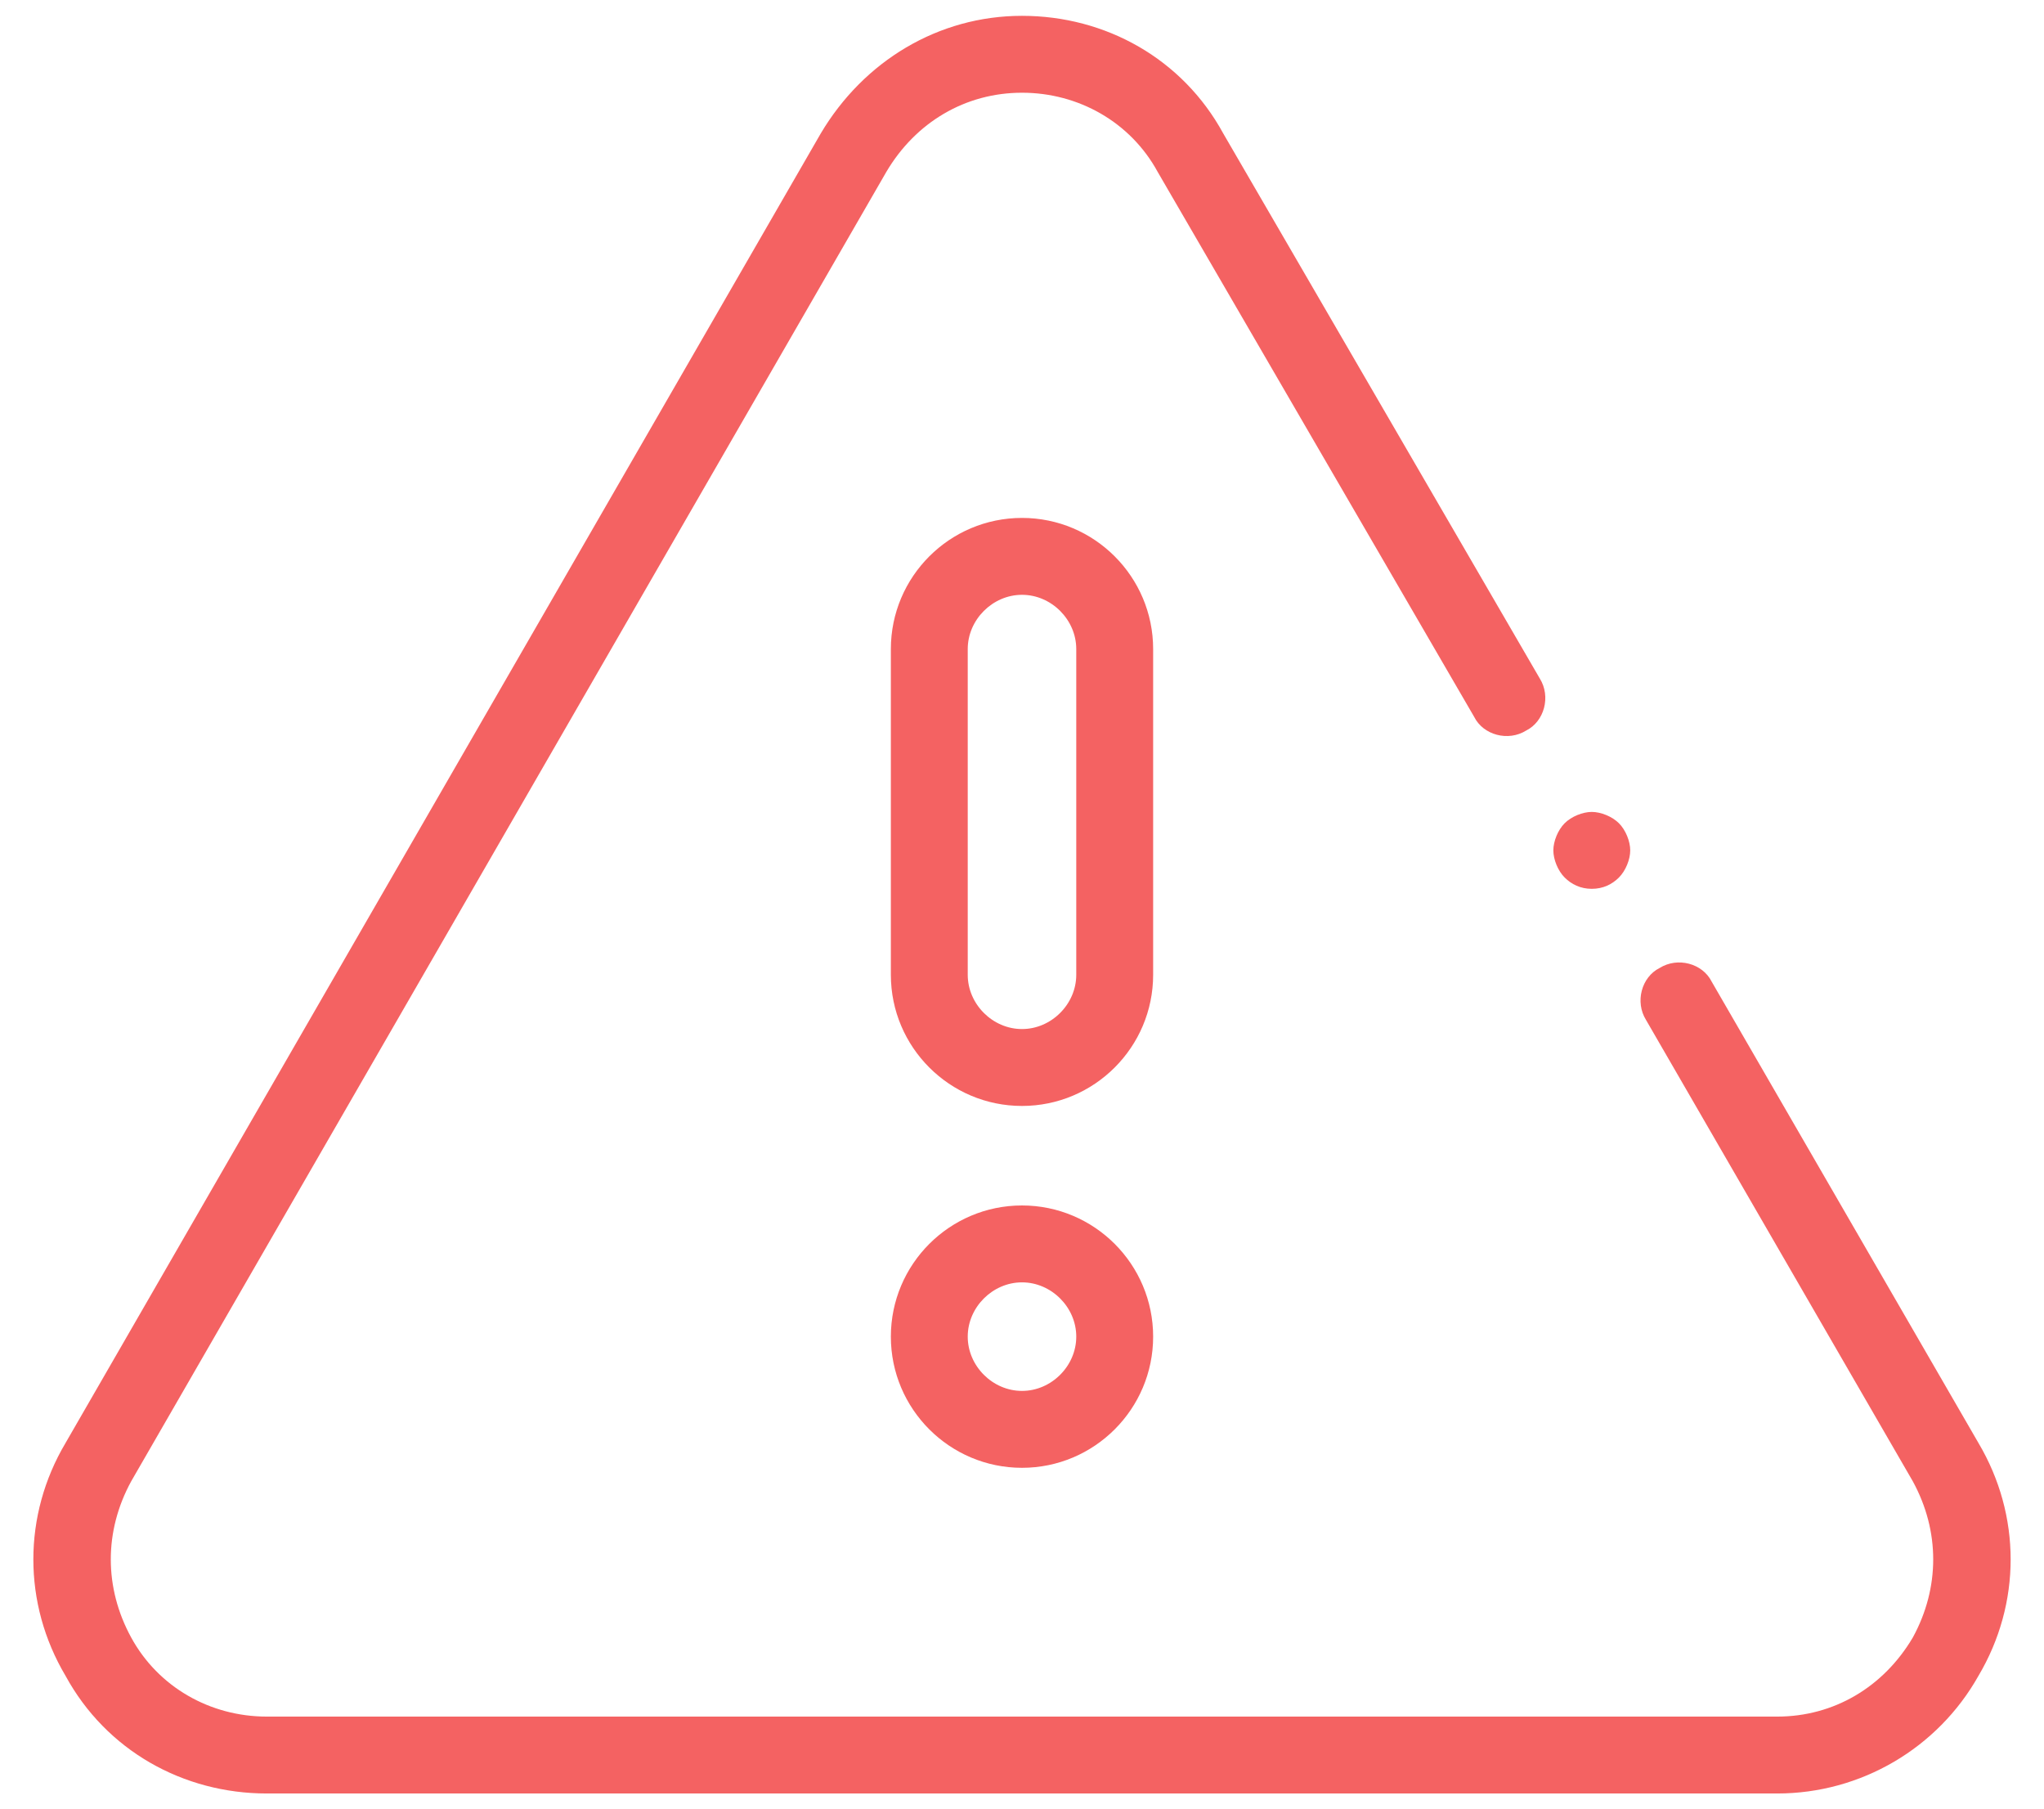
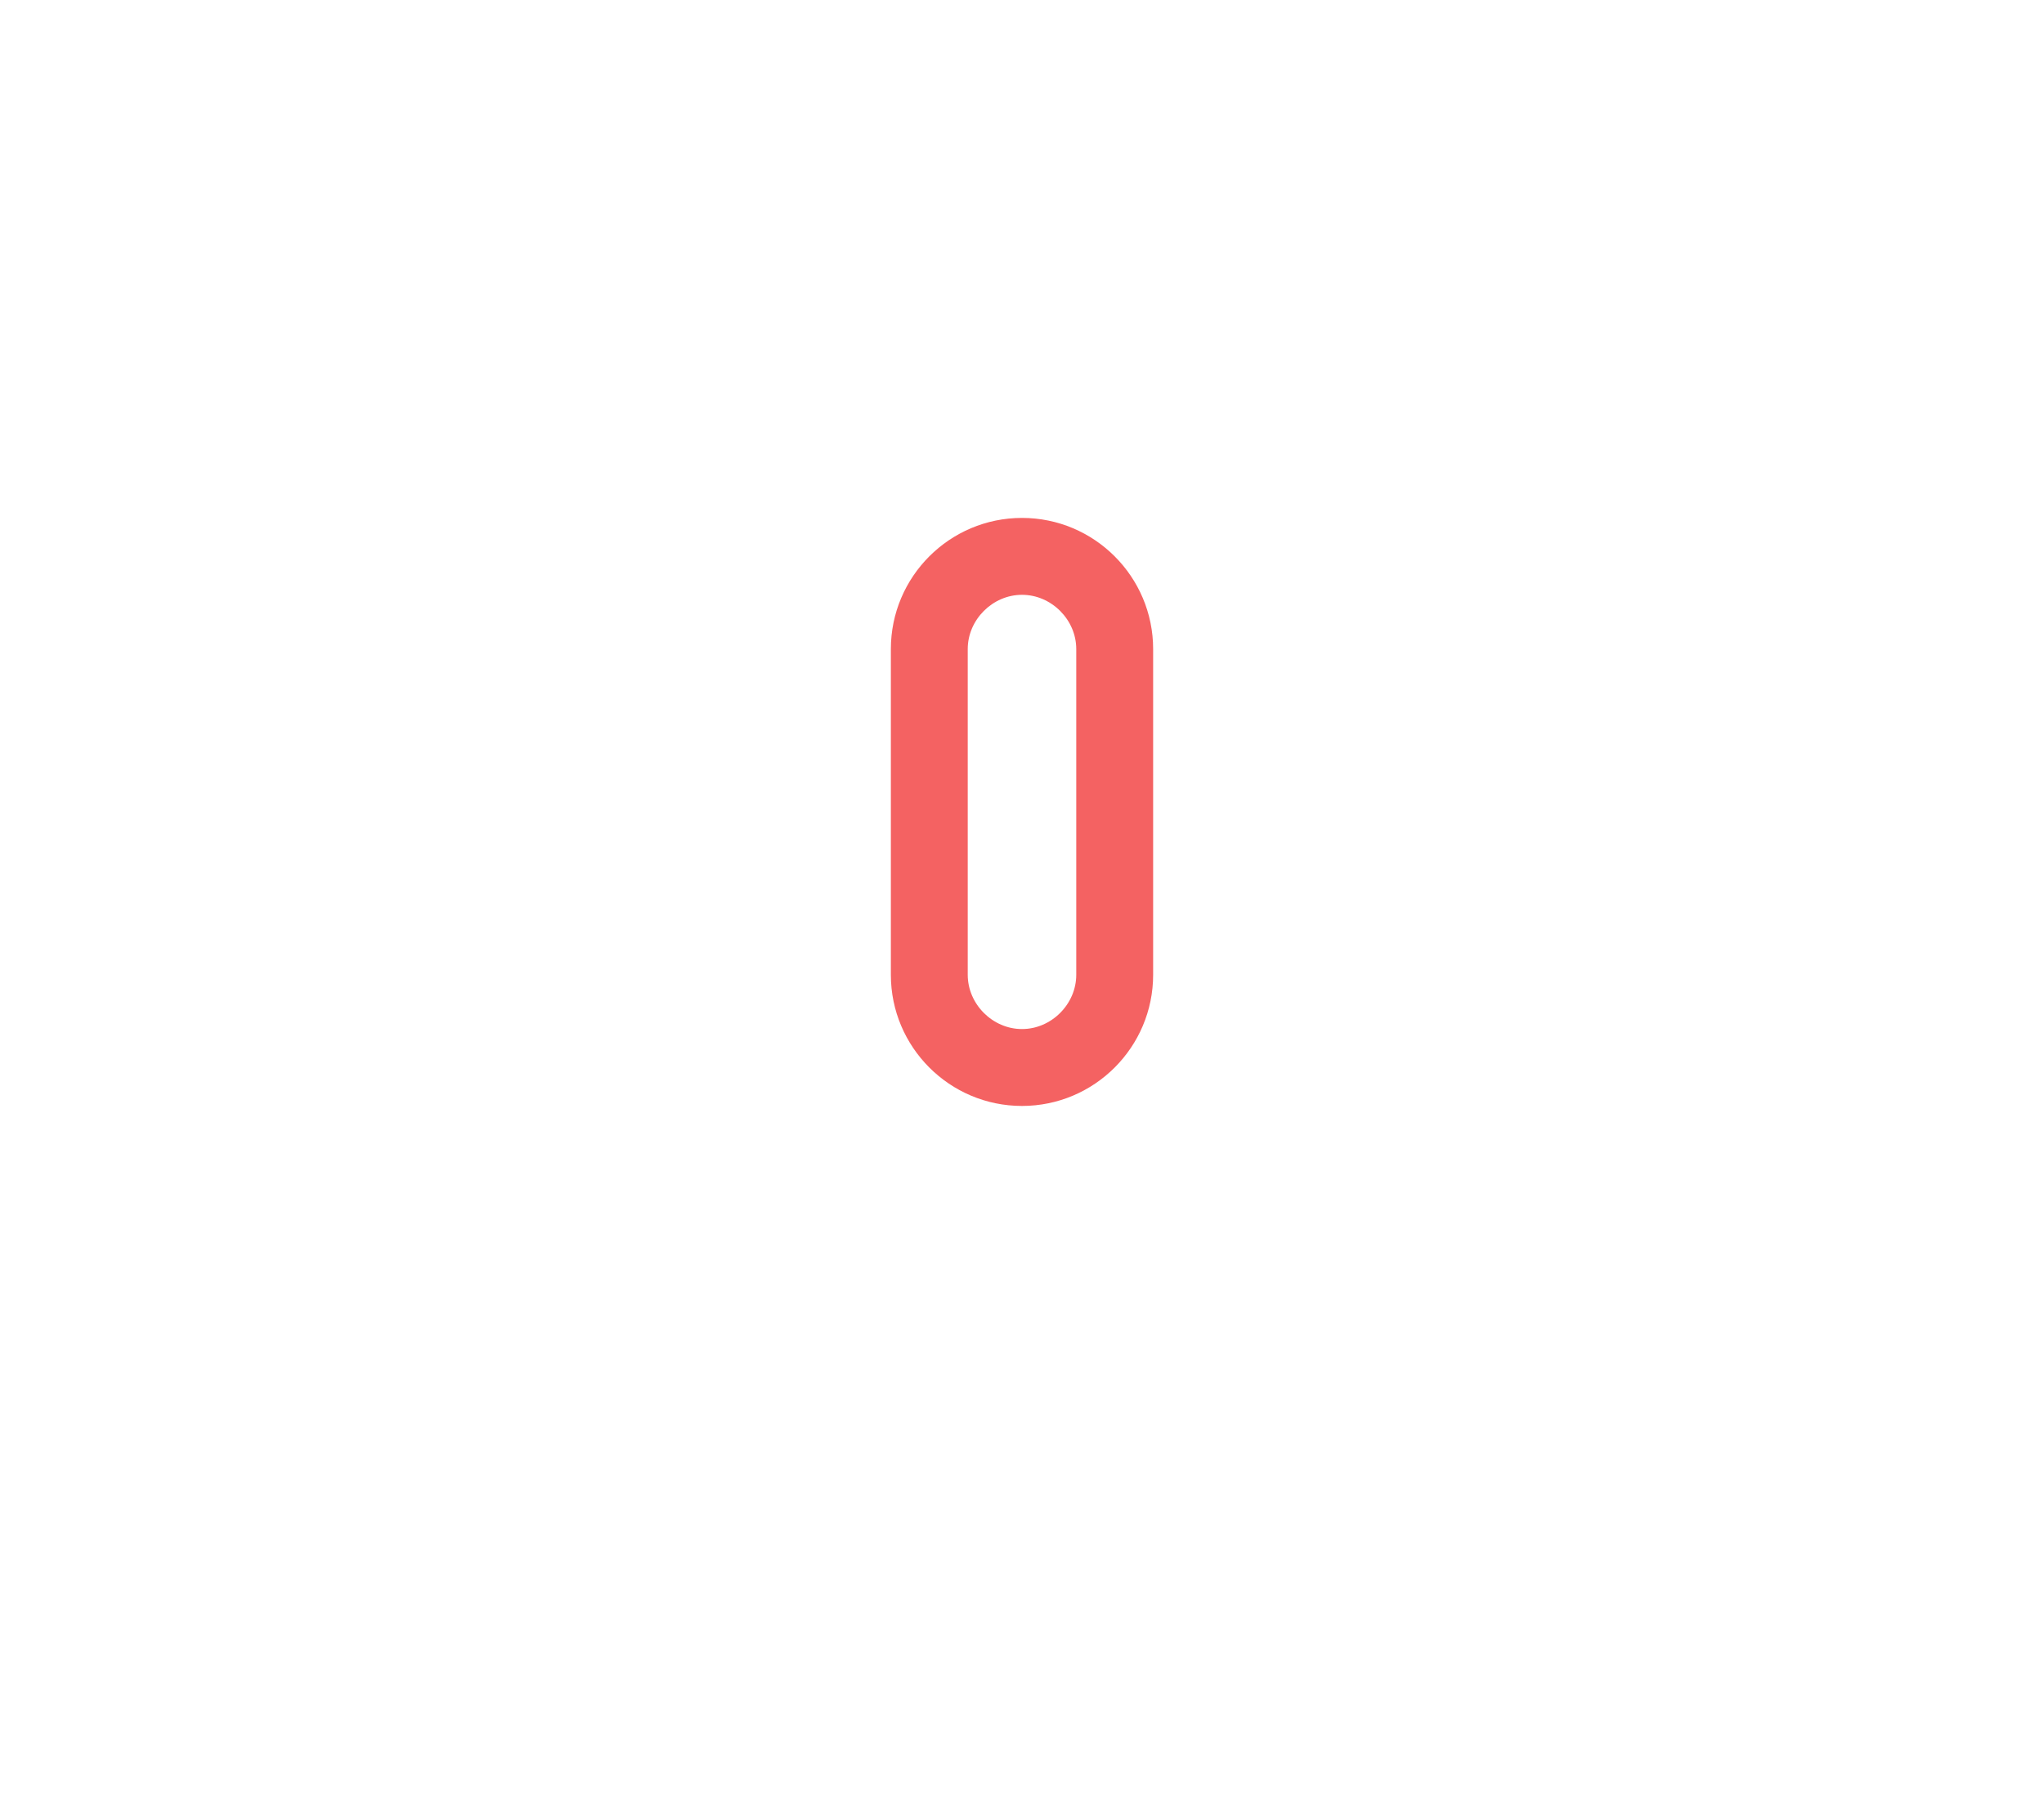
<svg xmlns="http://www.w3.org/2000/svg" id="Layer_1" x="0px" y="0px" viewBox="0 0 90.4 80" style="enable-background:new 0 0 90.4 80;" xml:space="preserve">
  <style type="text/css">	.st0{fill:#F46262;}</style>
  <g>
-     <path class="st0" d="M78.6,79.3H11.8c-3.7,0-7.1-1.9-8.9-5.2C1,70.9,1,67,2.9,63.8L36.3,5.9c1.9-3.2,5.2-5.2,8.9-5.2  c3.7,0,7.1,1.9,8.9,5.2L68.1,30c0.5,0.8,0.2,1.9-0.6,2.3c-0.8,0.5-1.9,0.2-2.3-0.6L51.2,7.6c-1.2-2.2-3.5-3.5-6-3.5s-4.7,1.3-6,3.5  L5.8,65.5c-1.2,2.2-1.2,4.7,0,6.9c1.2,2.2,3.5,3.5,6,3.5h66.8c2.5,0,4.7-1.3,6-3.5c1.2-2.2,1.2-4.7,0-6.9L72.8,45.1  c-0.5-0.8-0.2-1.9,0.6-2.3c0.8-0.5,1.9-0.2,2.3,0.6l11.8,20.4c1.9,3.2,1.9,7.1,0,10.3C85.7,77.3,82.3,79.3,78.6,79.3z" />
-     <path class="st0" d="M70.4,39.3c-0.5,0-0.9-0.2-1.2-0.5c-0.3-0.3-0.5-0.8-0.5-1.2c0-0.4,0.2-0.9,0.5-1.2c0.3-0.3,0.8-0.5,1.2-0.5  c0.4,0,0.9,0.2,1.2,0.5c0.3,0.3,0.5,0.8,0.5,1.2c0,0.4-0.2,0.9-0.5,1.2C71.3,39.1,70.9,39.3,70.4,39.3z" />
-     <path class="st0" d="M45.2,64.9c-3.2,0-5.8-2.6-5.8-5.8c0-3.2,2.6-5.8,5.8-5.8s5.8,2.6,5.8,5.8C51,62.3,48.4,64.9,45.2,64.9z   M45.2,56.7c-1.3,0-2.4,1.1-2.4,2.4s1.1,2.4,2.4,2.4s2.4-1.1,2.4-2.4S46.5,56.7,45.2,56.7z" />
    <path class="st0" d="M45.2,48.9c-3.2,0-5.8-2.6-5.8-5.8V28.7c0-3.2,2.6-5.8,5.8-5.8s5.8,2.6,5.8,5.8v14.4  C51,46.3,48.4,48.9,45.2,48.9z M45.2,26.3c-1.3,0-2.4,1.1-2.4,2.4v14.4c0,1.3,1.1,2.4,2.4,2.4s2.4-1.1,2.4-2.4V28.7  C47.6,27.4,46.5,26.3,45.2,26.3z" />
  </g>
</svg>